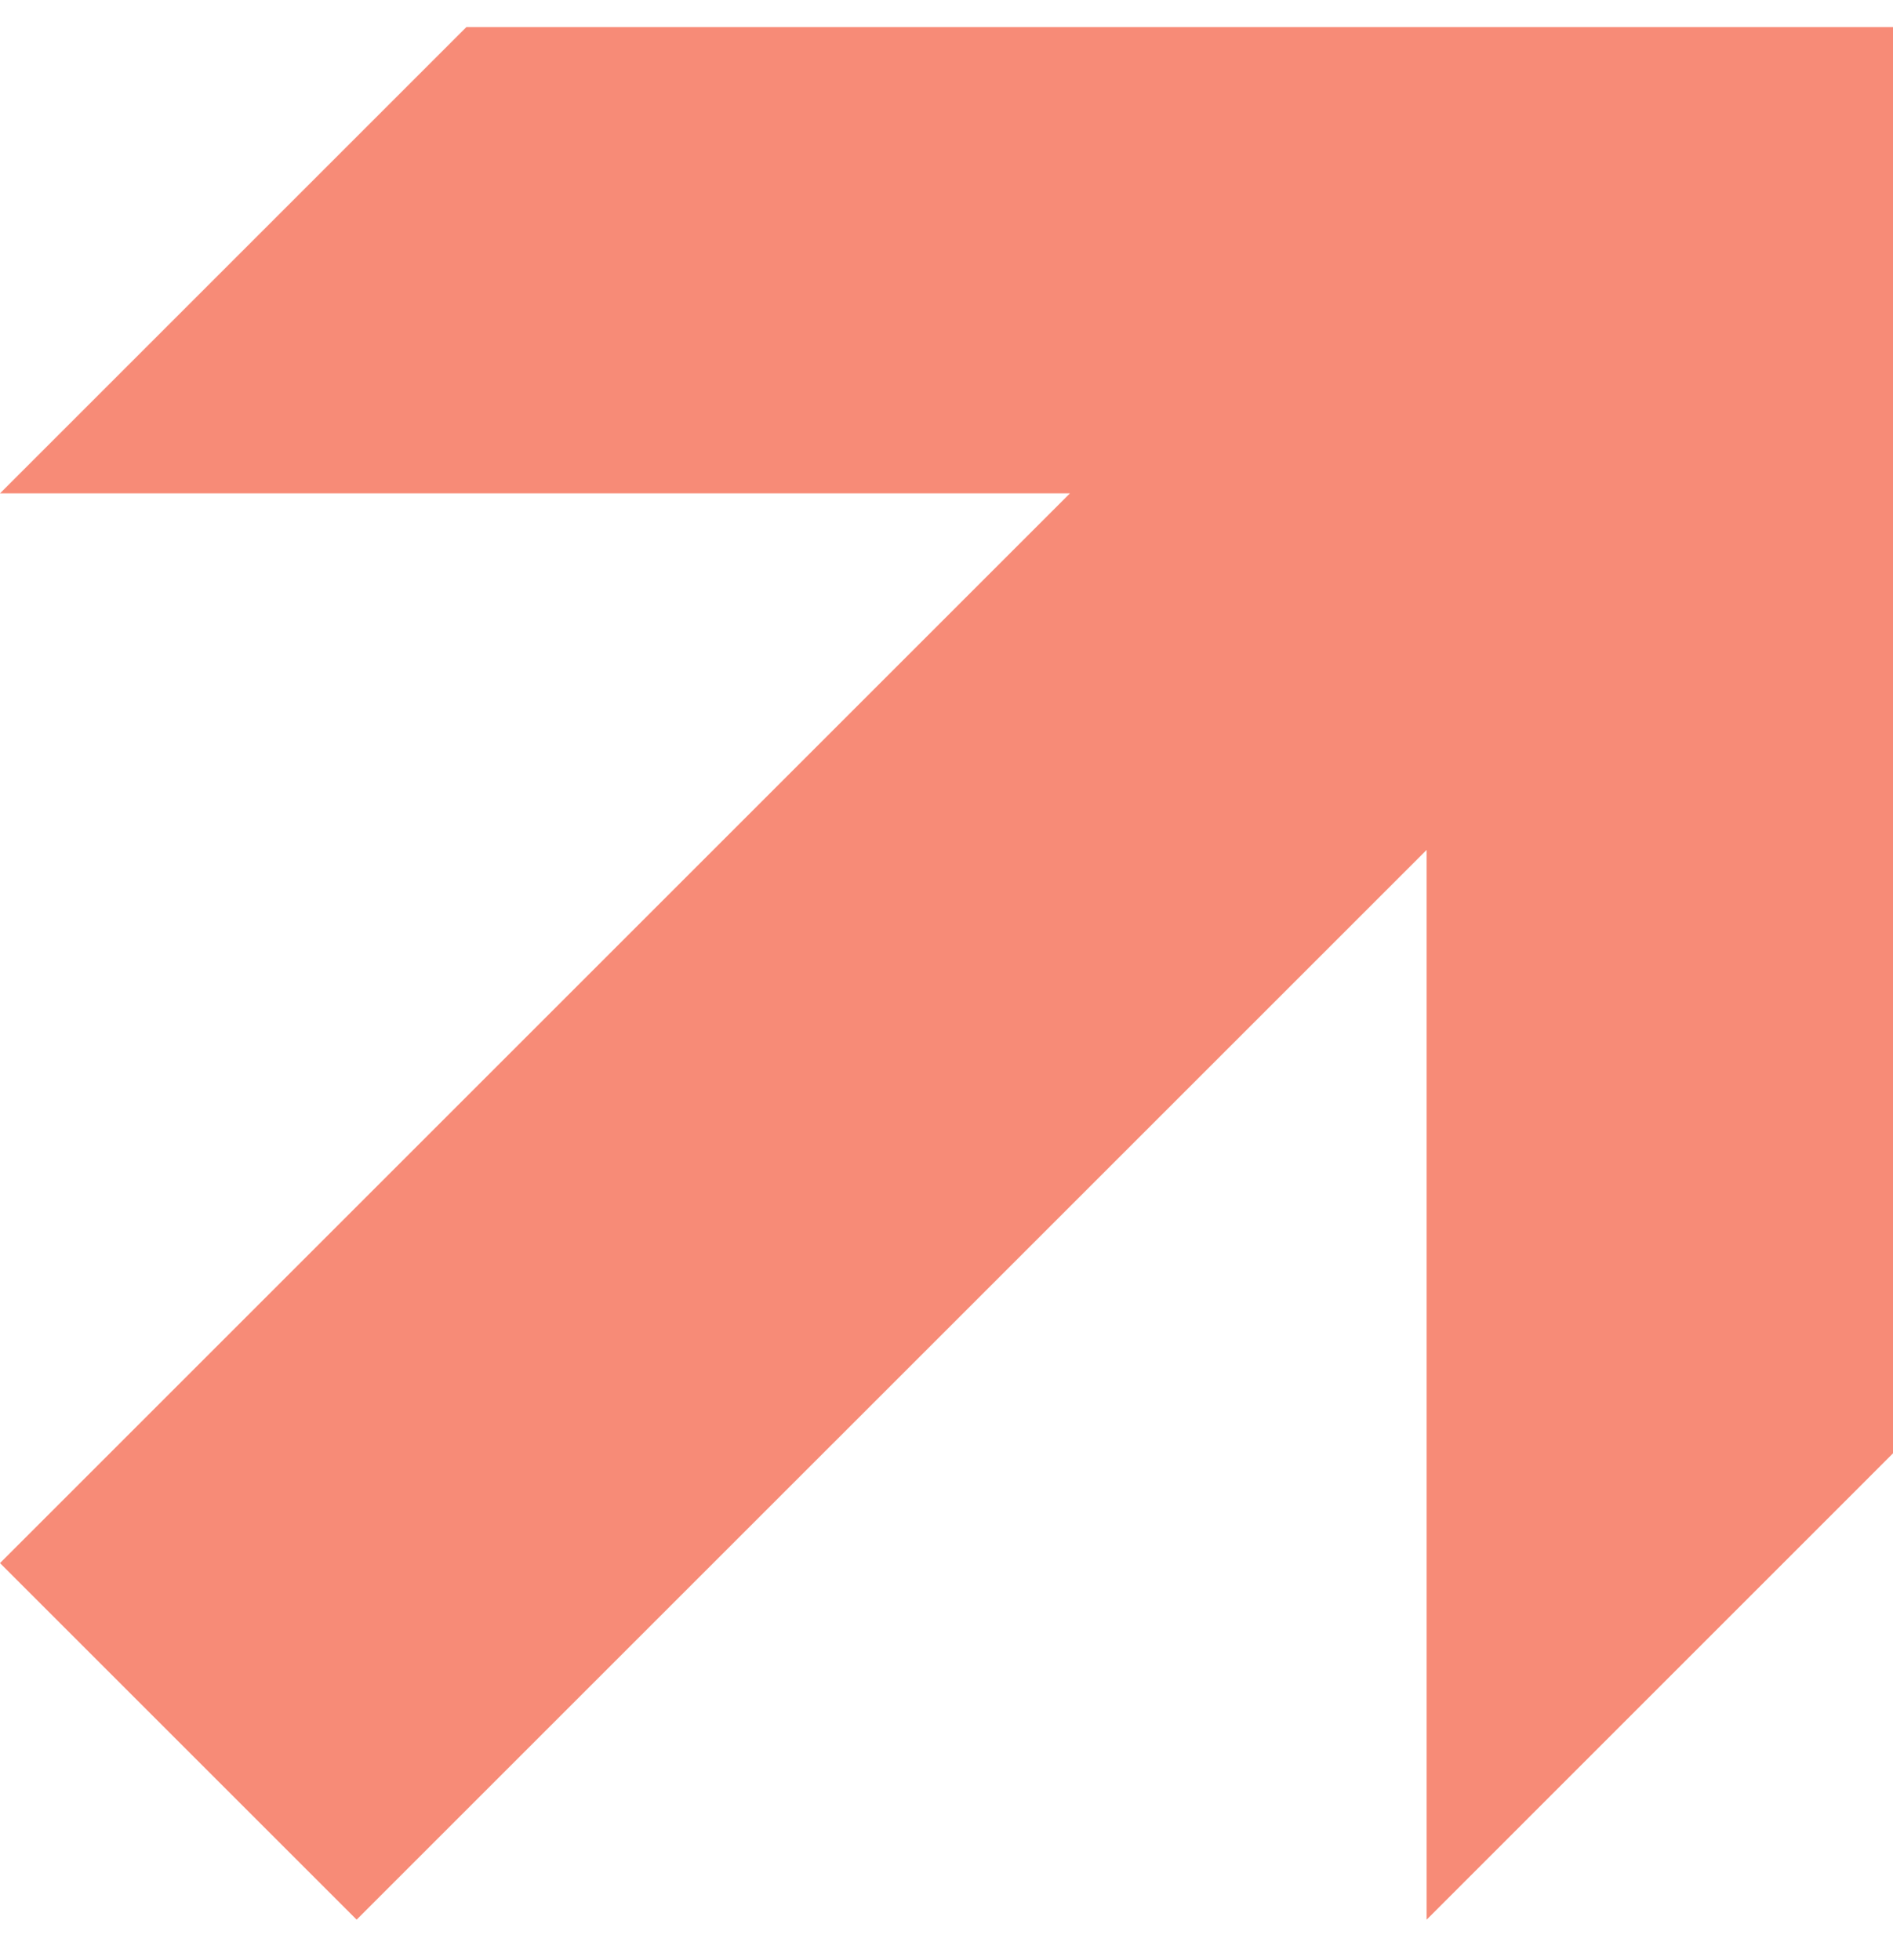
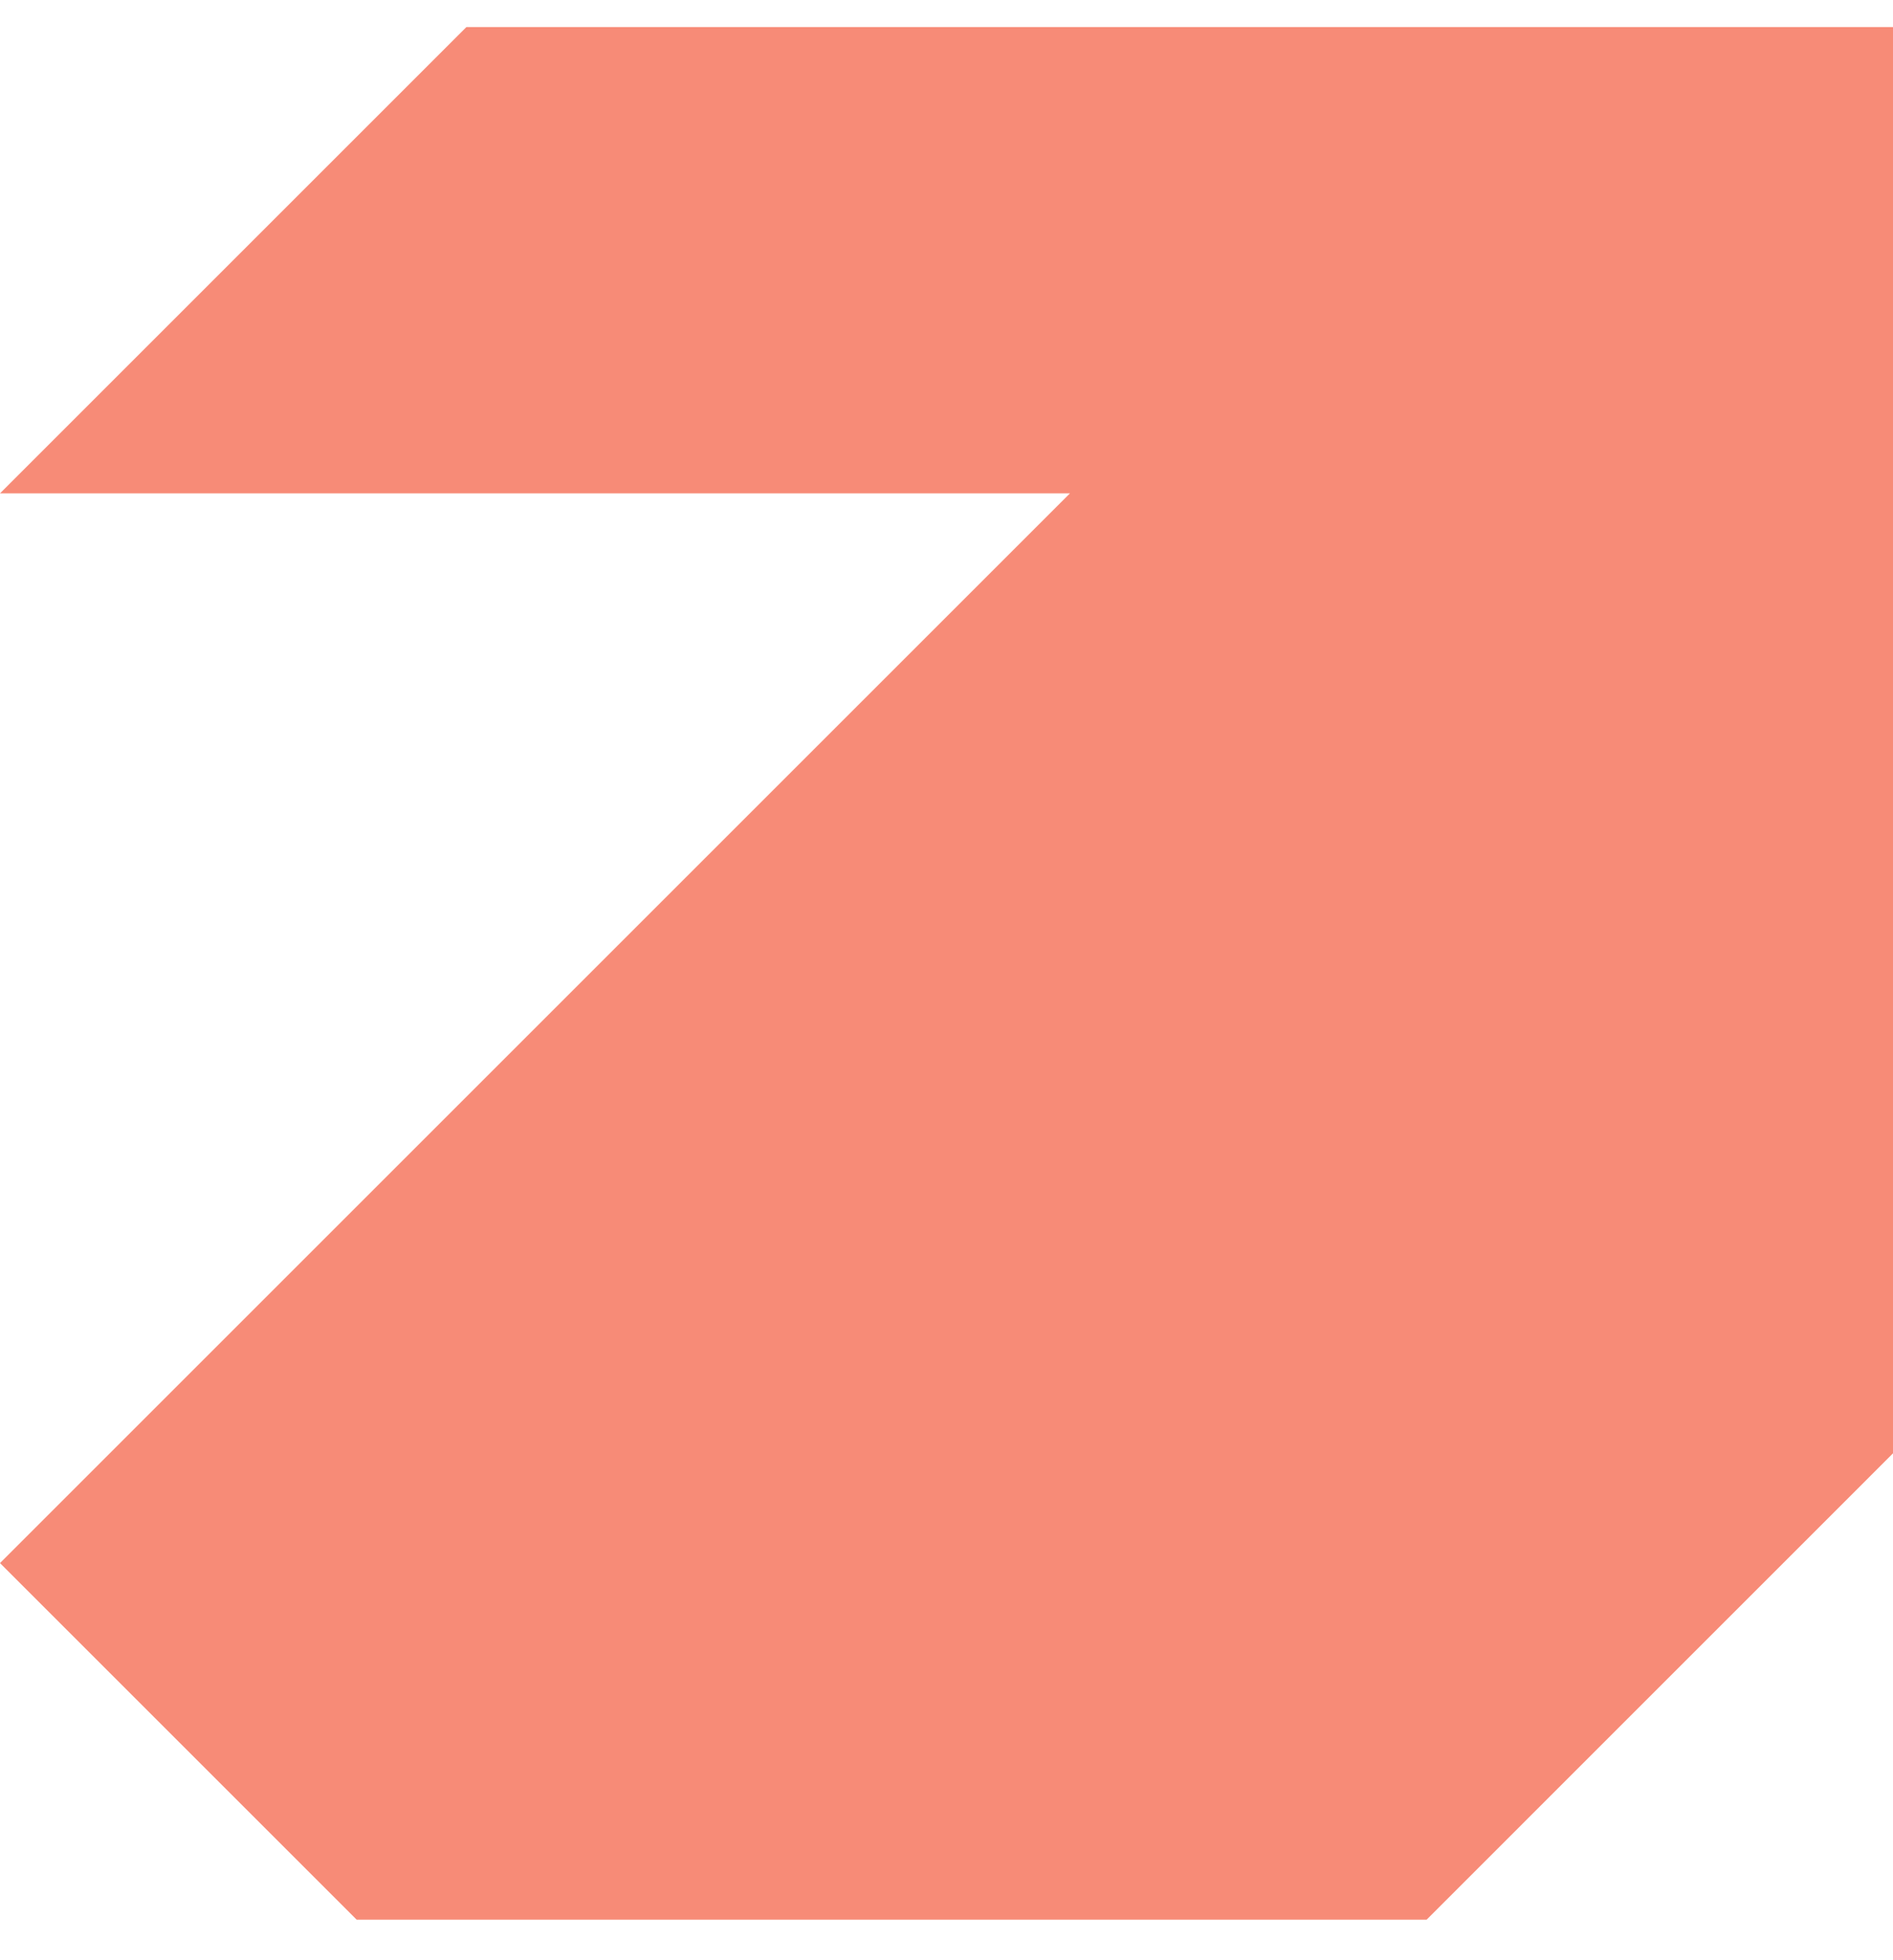
<svg xmlns="http://www.w3.org/2000/svg" width="28" height="29" viewBox="0 0 28 29" fill="none">
-   <path d="M28 0.4V21.501L21.102 28.4V12.574L5.275 28.4L0 23.125L15.826 7.299H0L6.899 0.4H28Z" fill="#F78B77" />
+   <path d="M28 0.4V21.501L21.102 28.4L5.275 28.4L0 23.125L15.826 7.299H0L6.899 0.4H28Z" fill="#F78B77" />
</svg>